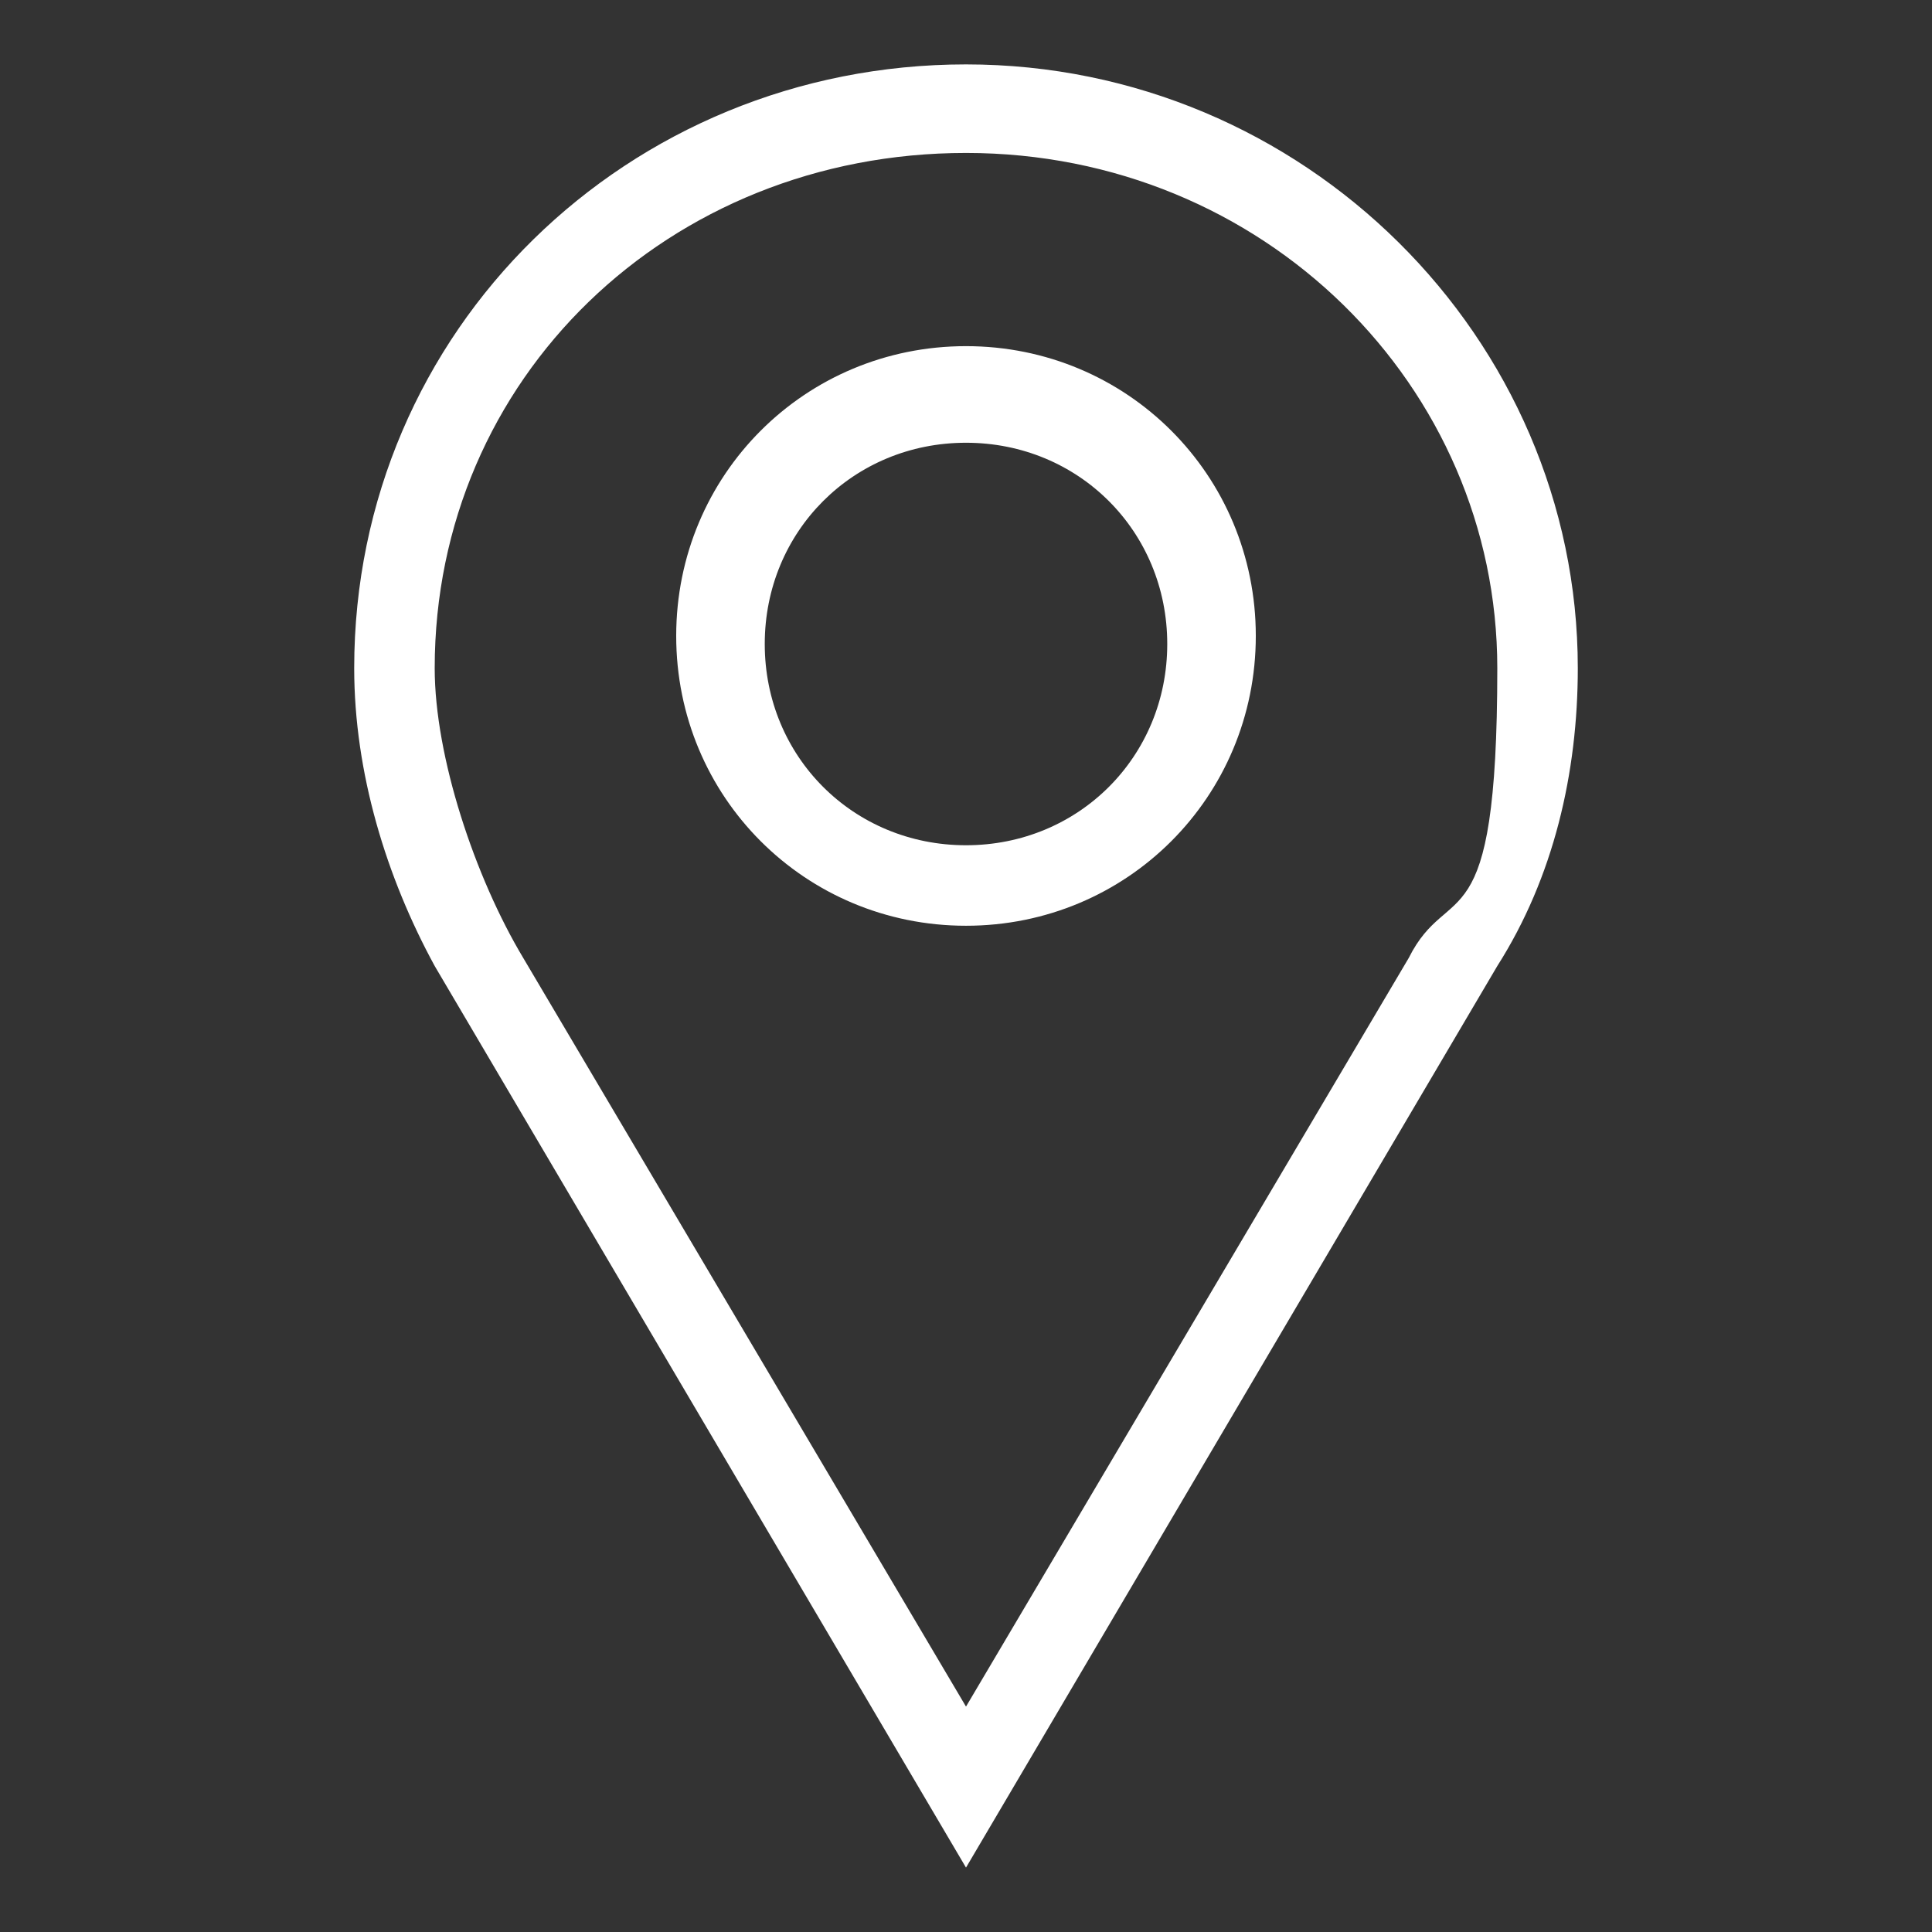
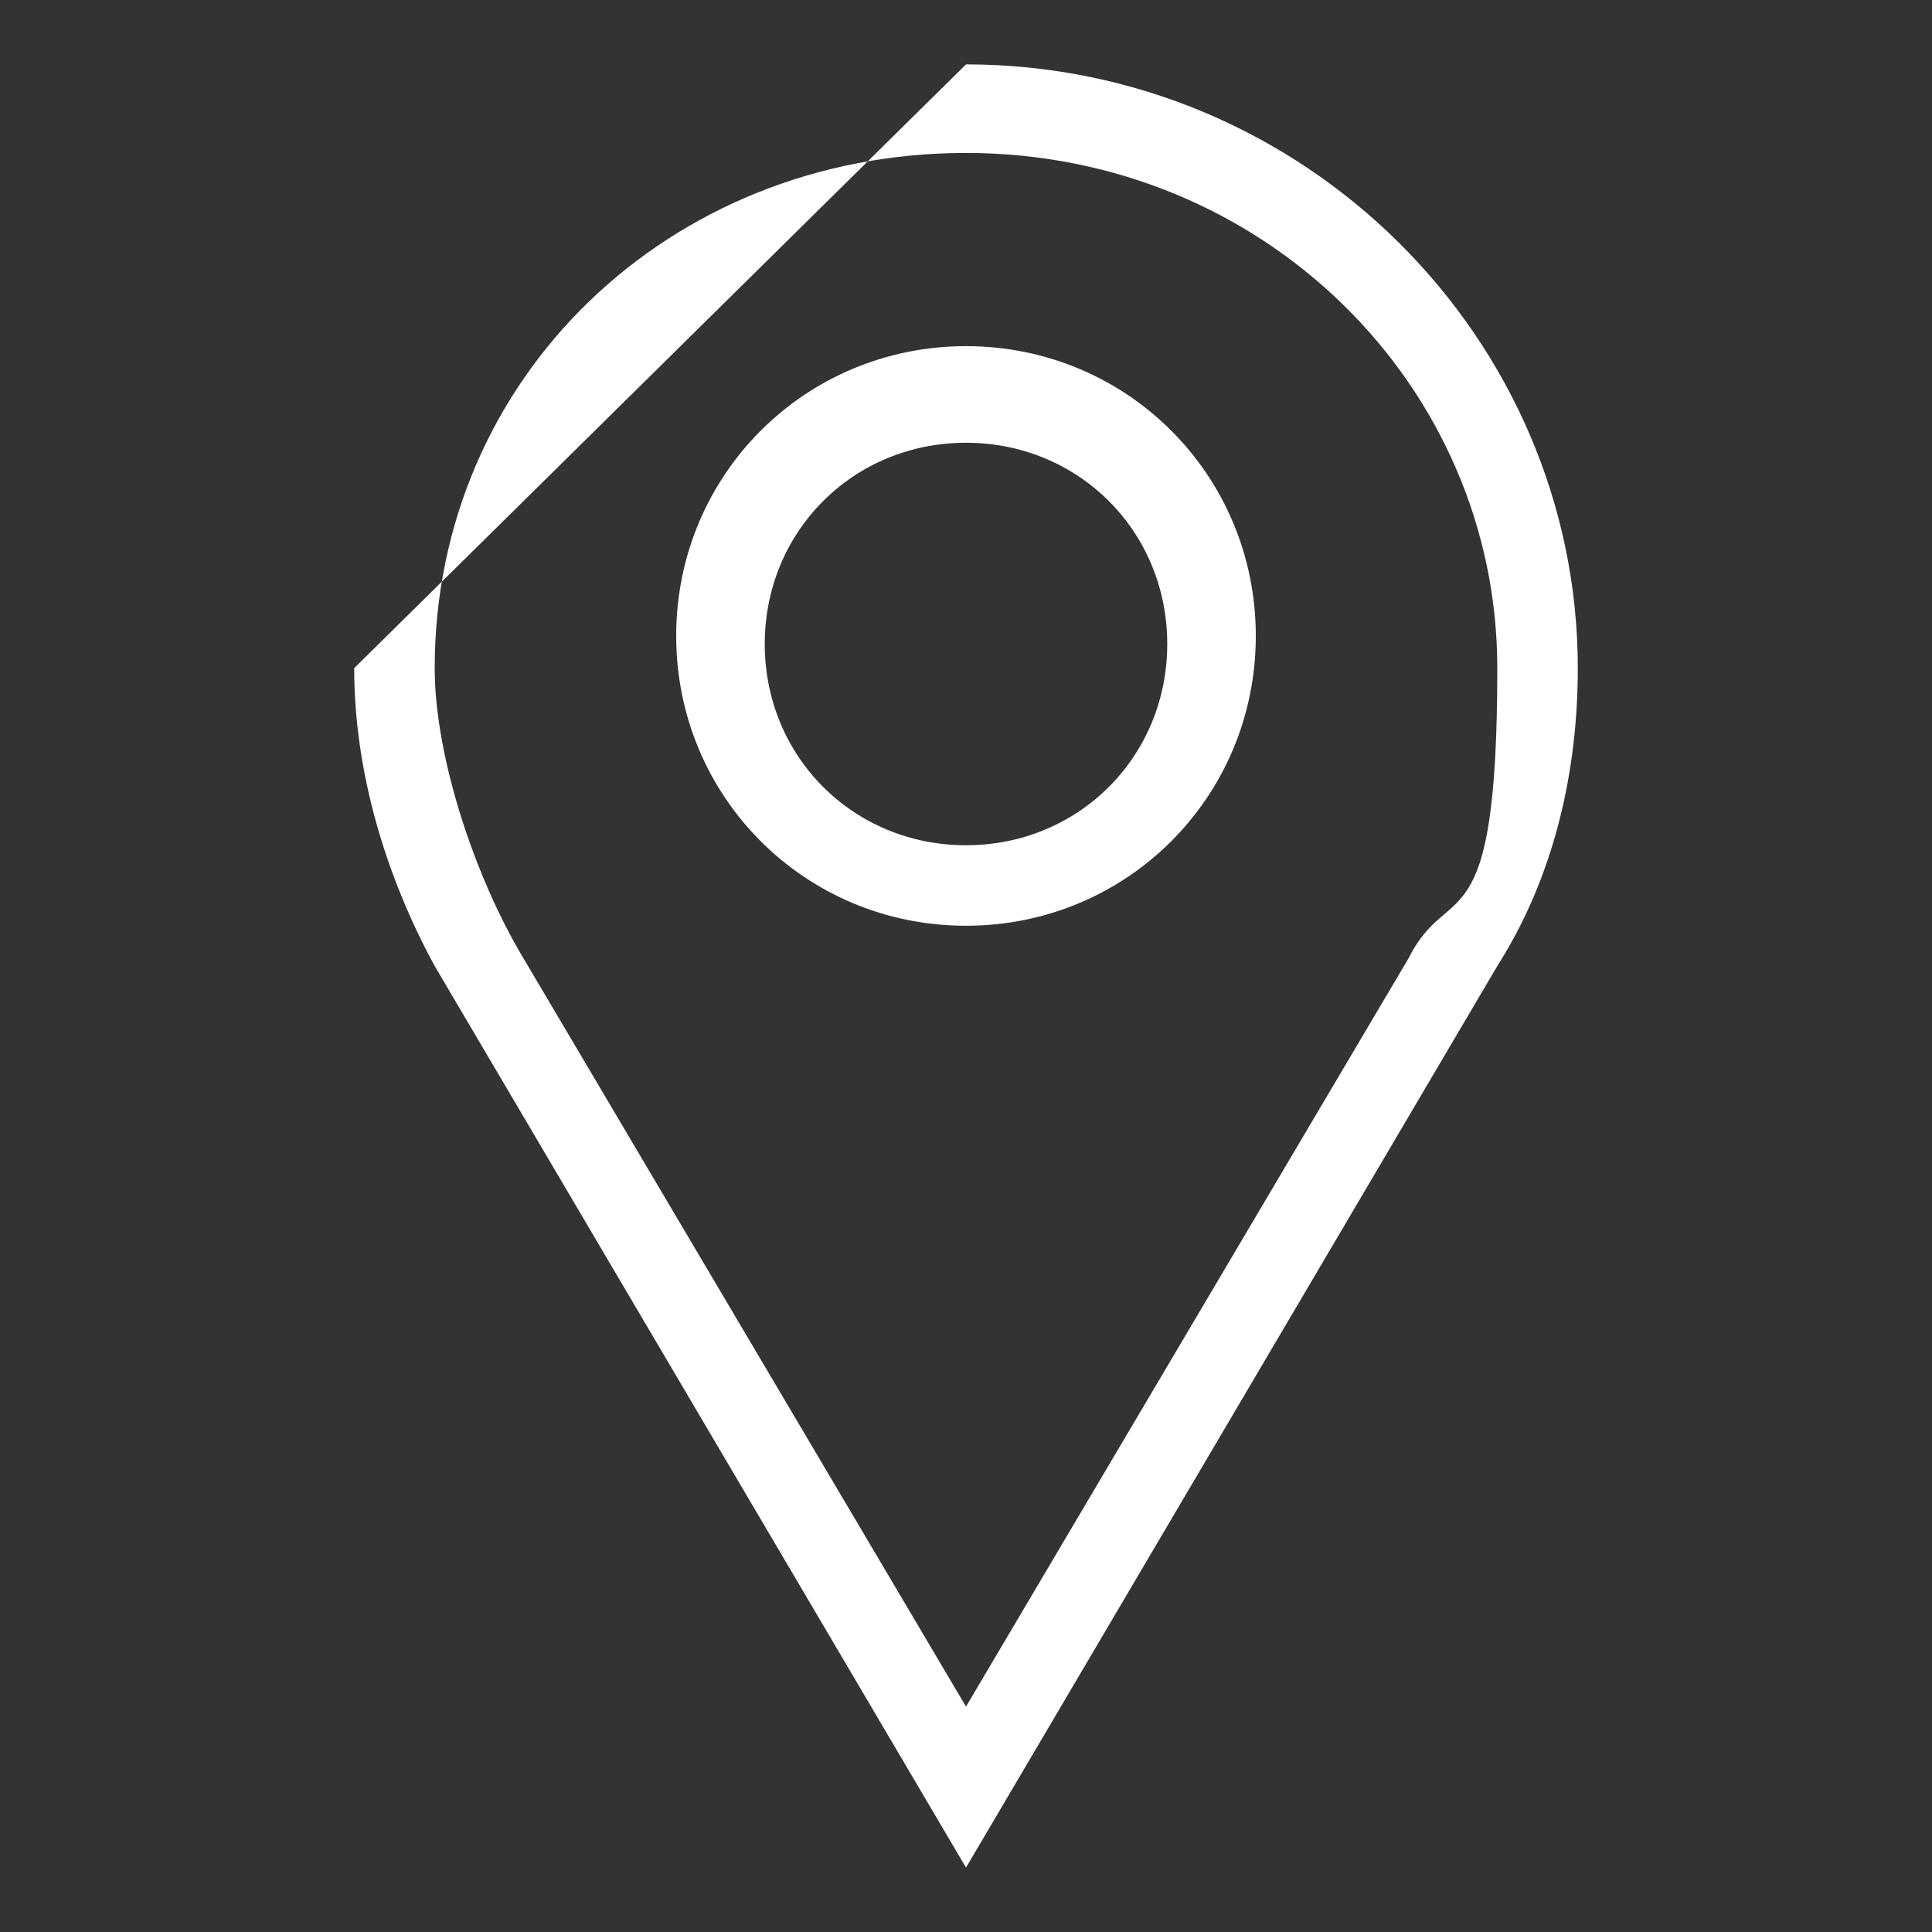
<svg xmlns="http://www.w3.org/2000/svg" id="Capa_1" version="1.1" width="25" height="25" viewBox="0 0 24 24">
  <rect x="0" y="0" width="24" height="24" fill="#333333" stroke="none" />
  <defs>
    <style>
      .st0 {
        fill: #fff;
        fill-rule: evenodd;
      }
    </style>
  </defs>
-   <path class="st0" d="M4.4,8.3c0,1.3.4,2.6,1,3.7l6.6,11.2,6.6-11.2c.7-1.1,1-2.4,1-3.7,0-4.1-3.4-7.5-7.6-7.5s-7.6,3.3-7.6,7.5ZM12,21.2l-5.5-9.3c-.6-1-1.1-2.5-1.1-3.6,0-3.6,2.9-6.4,6.6-6.4s6.6,2.9,6.6,6.4-.6,2.6-1.1,3.6l-5.5,9.3ZM8.4,7.9c0,2,1.6,3.6,3.6,3.6s3.6-1.6,3.6-3.6-1.6-3.6-3.6-3.6-3.6,1.6-3.6,3.6ZM12,10.5c1.4,0,2.5-1.1,2.5-2.5s-1.1-2.5-2.5-2.5-2.5,1.1-2.5,2.5,1.1,2.5,2.5,2.5Z" />
+   <path class="st0" d="M4.4,8.3c0,1.3.4,2.6,1,3.7l6.6,11.2,6.6-11.2c.7-1.1,1-2.4,1-3.7,0-4.1-3.4-7.5-7.6-7.5ZM12,21.2l-5.5-9.3c-.6-1-1.1-2.5-1.1-3.6,0-3.6,2.9-6.4,6.6-6.4s6.6,2.9,6.6,6.4-.6,2.6-1.1,3.6l-5.5,9.3ZM8.4,7.9c0,2,1.6,3.6,3.6,3.6s3.6-1.6,3.6-3.6-1.6-3.6-3.6-3.6-3.6,1.6-3.6,3.6ZM12,10.5c1.4,0,2.5-1.1,2.5-2.5s-1.1-2.5-2.5-2.5-2.5,1.1-2.5,2.5,1.1,2.5,2.5,2.5Z" />
</svg>